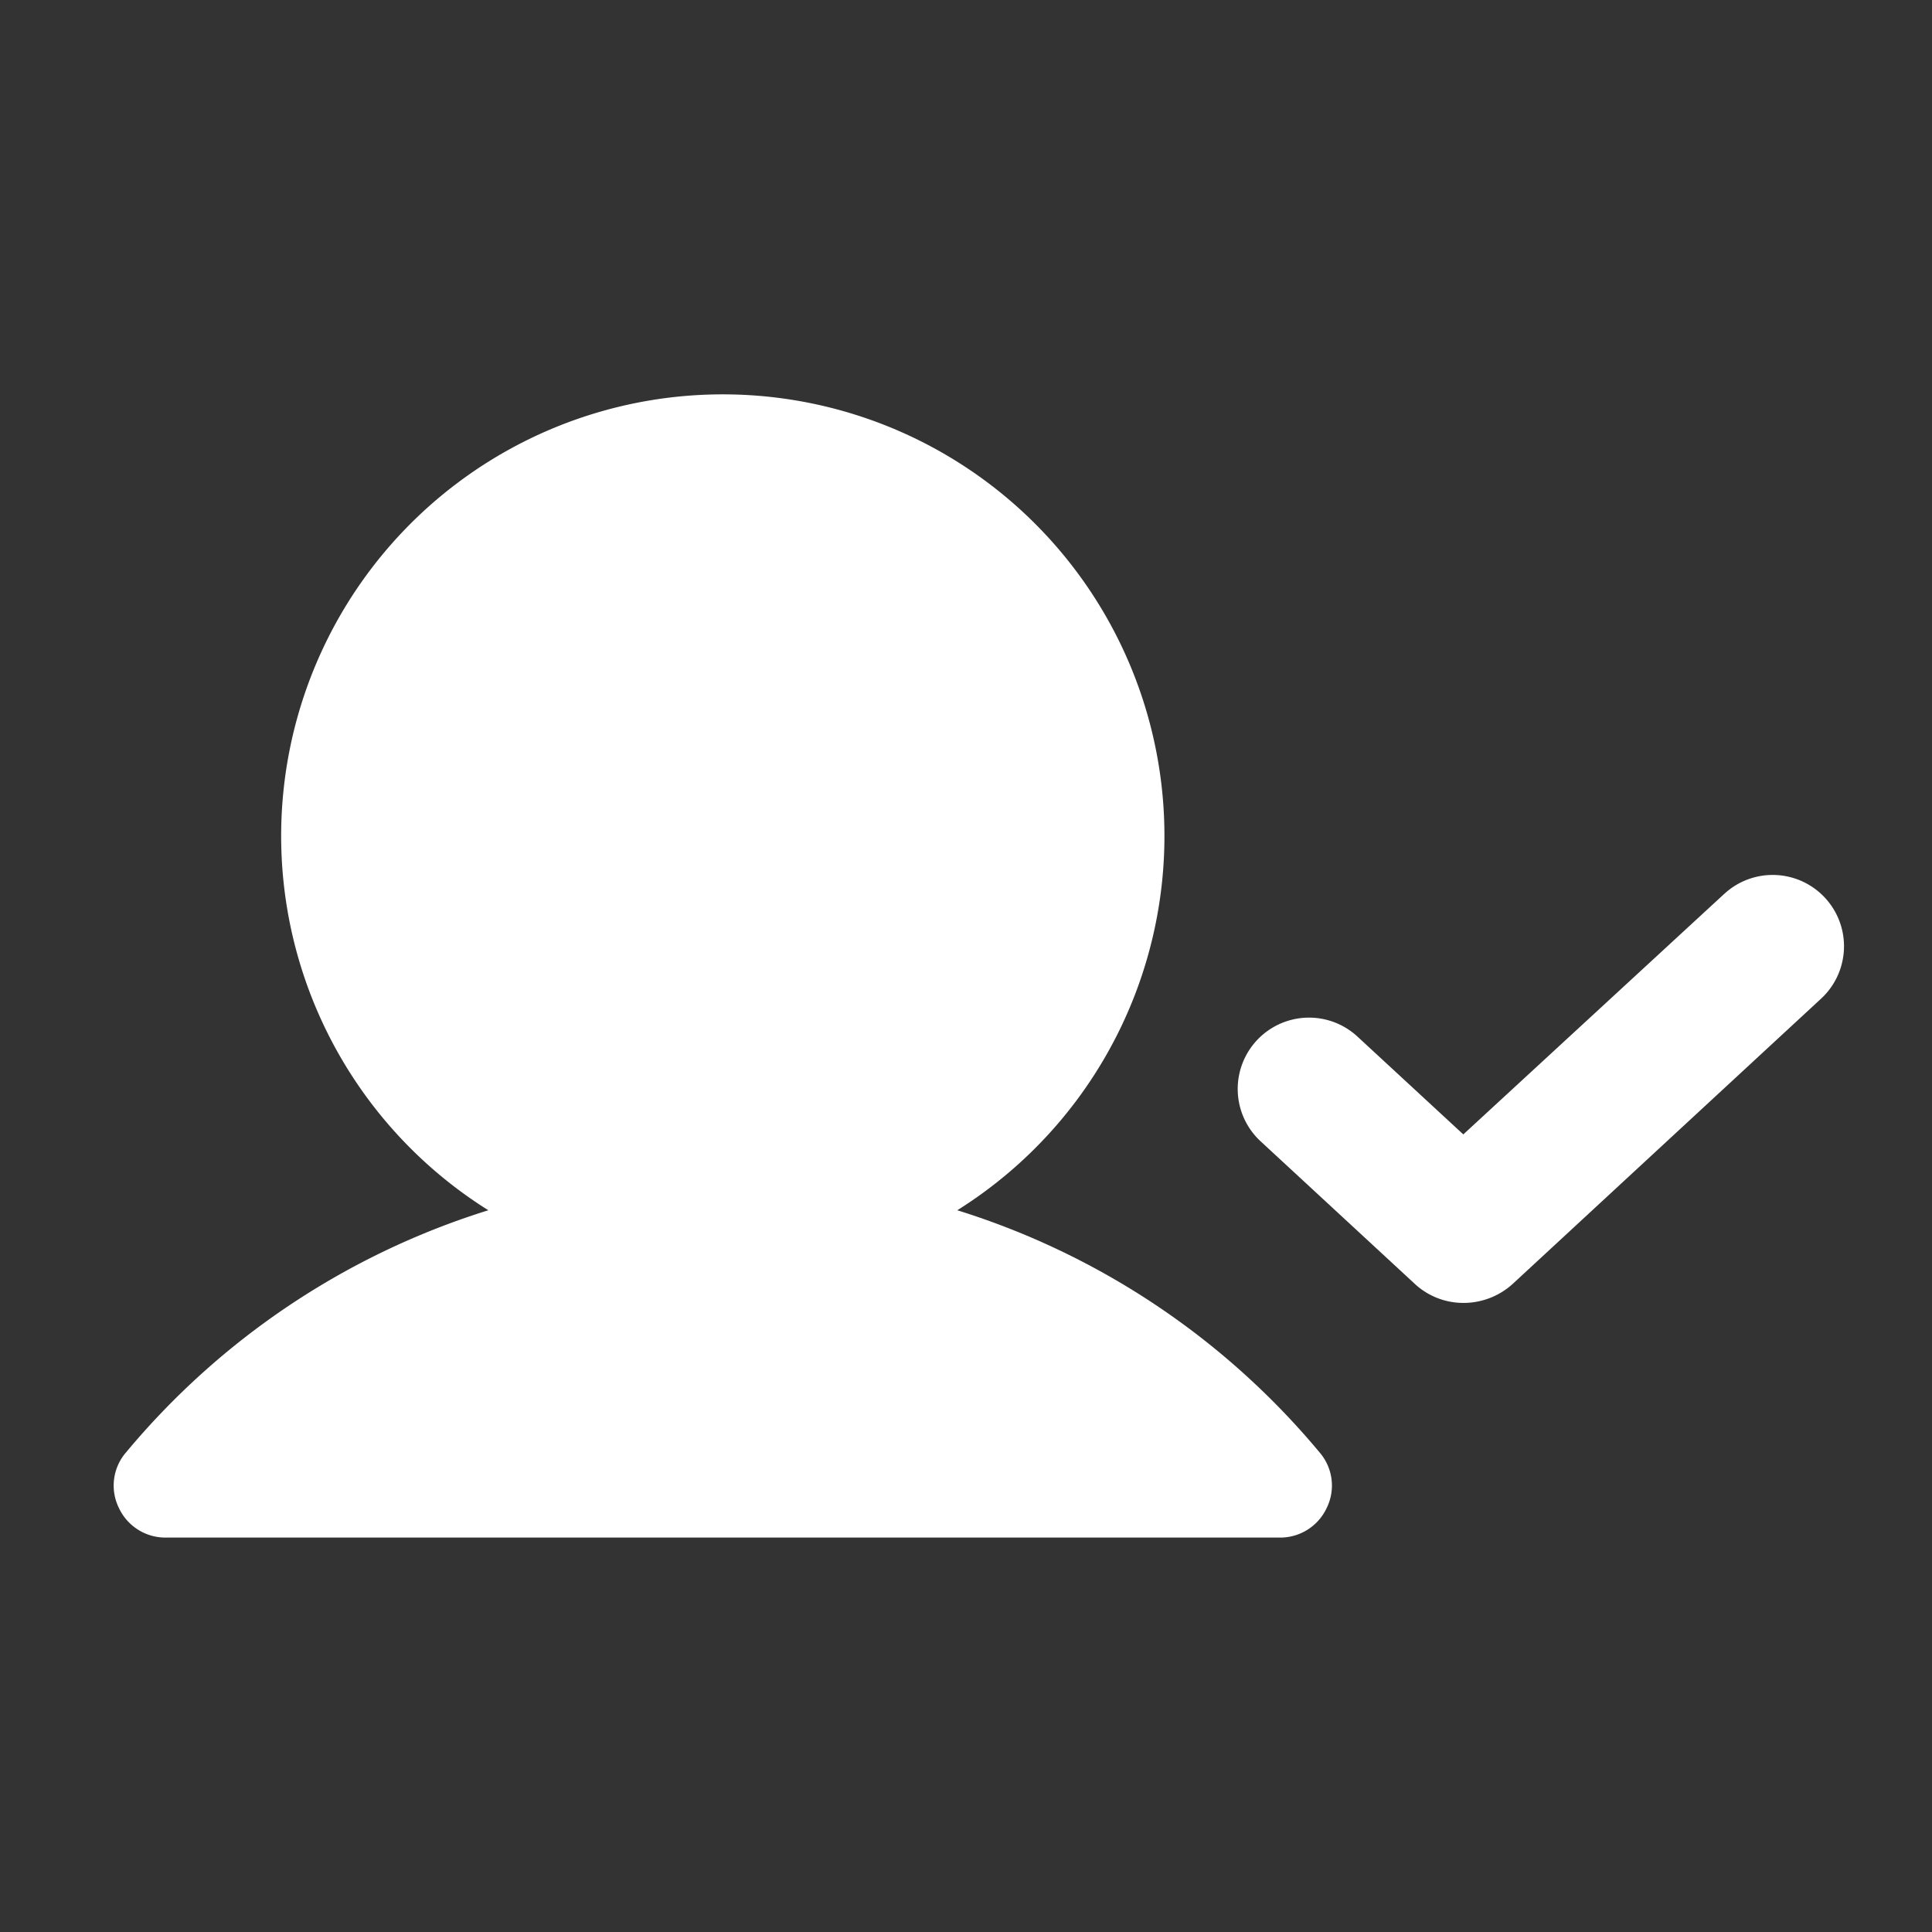
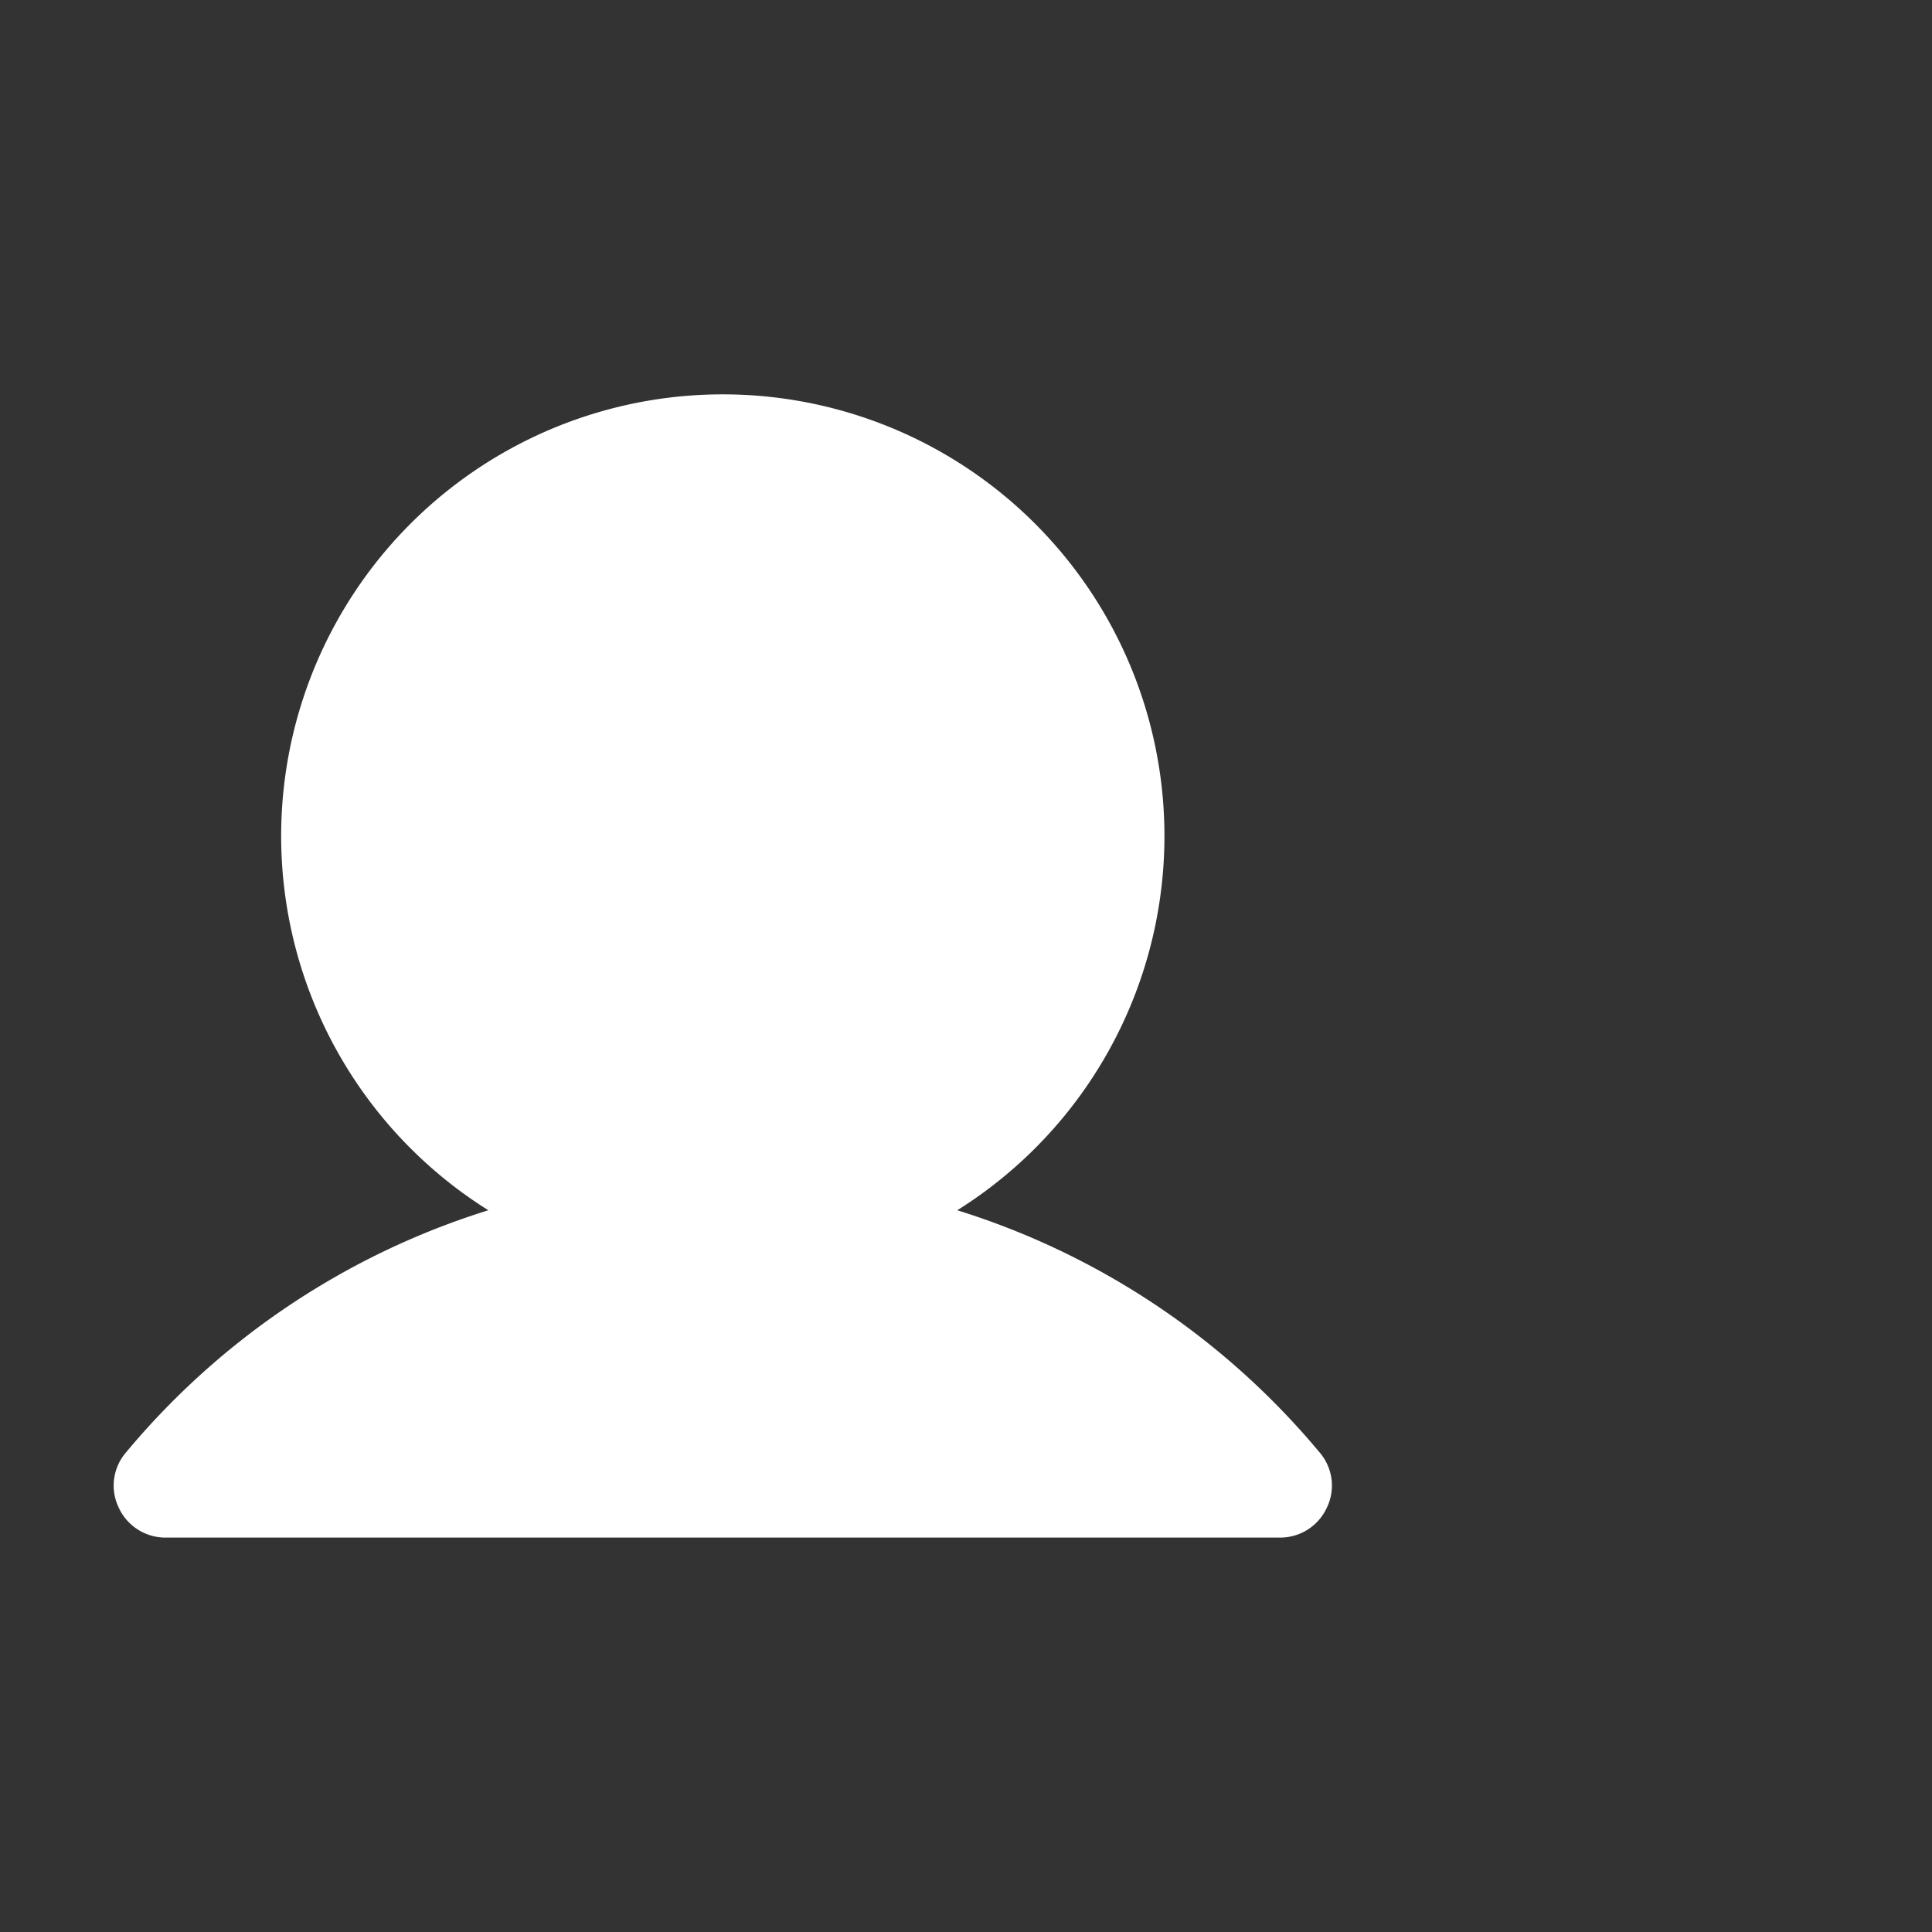
<svg xmlns="http://www.w3.org/2000/svg" width="54" height="54" viewBox="0 0 54 54">
  <rect x="0" y="0" width="54" height="54" fill="#333333" stroke="none" />
  <g id="icon_point_verify" transform="translate(0.195 -0.051)">
-     <rect id="Rechteck_2787" data-name="Rechteck 2787" width="54" height="54" transform="translate(-0.195 0.051)" fill="none" />
    <path id="Pfad_1430" data-name="Pfad 1430" d="M47.921,61.55a1.416,1.416,0,0,1,.2,1.543,1.434,1.434,0,0,1-1.307.835H15.663a1.434,1.434,0,0,1-1.307-.835,1.416,1.416,0,0,1,.2-1.543,21.493,21.493,0,0,1,10.129-6.771,12.344,12.344,0,1,1,13.107,0A21.493,21.493,0,0,1,47.921,61.55Z" transform="translate(-11.231 -20.901)" fill="#fff" />
-     <path id="Pfad_1431" data-name="Pfad 1431" d="M45.607,40.523l-7.3,6.729-2.966-2.741a1.993,1.993,0,1,0-2.692,2.941l4.312,3.987a1.994,1.994,0,0,0,1.346.523,2.044,2.044,0,0,0,1.371-.523L48.3,43.464a1.993,1.993,0,1,0-2.692-2.941Z" transform="translate(2.398 -15.494)" fill="#fff" />
  </g>
</svg>